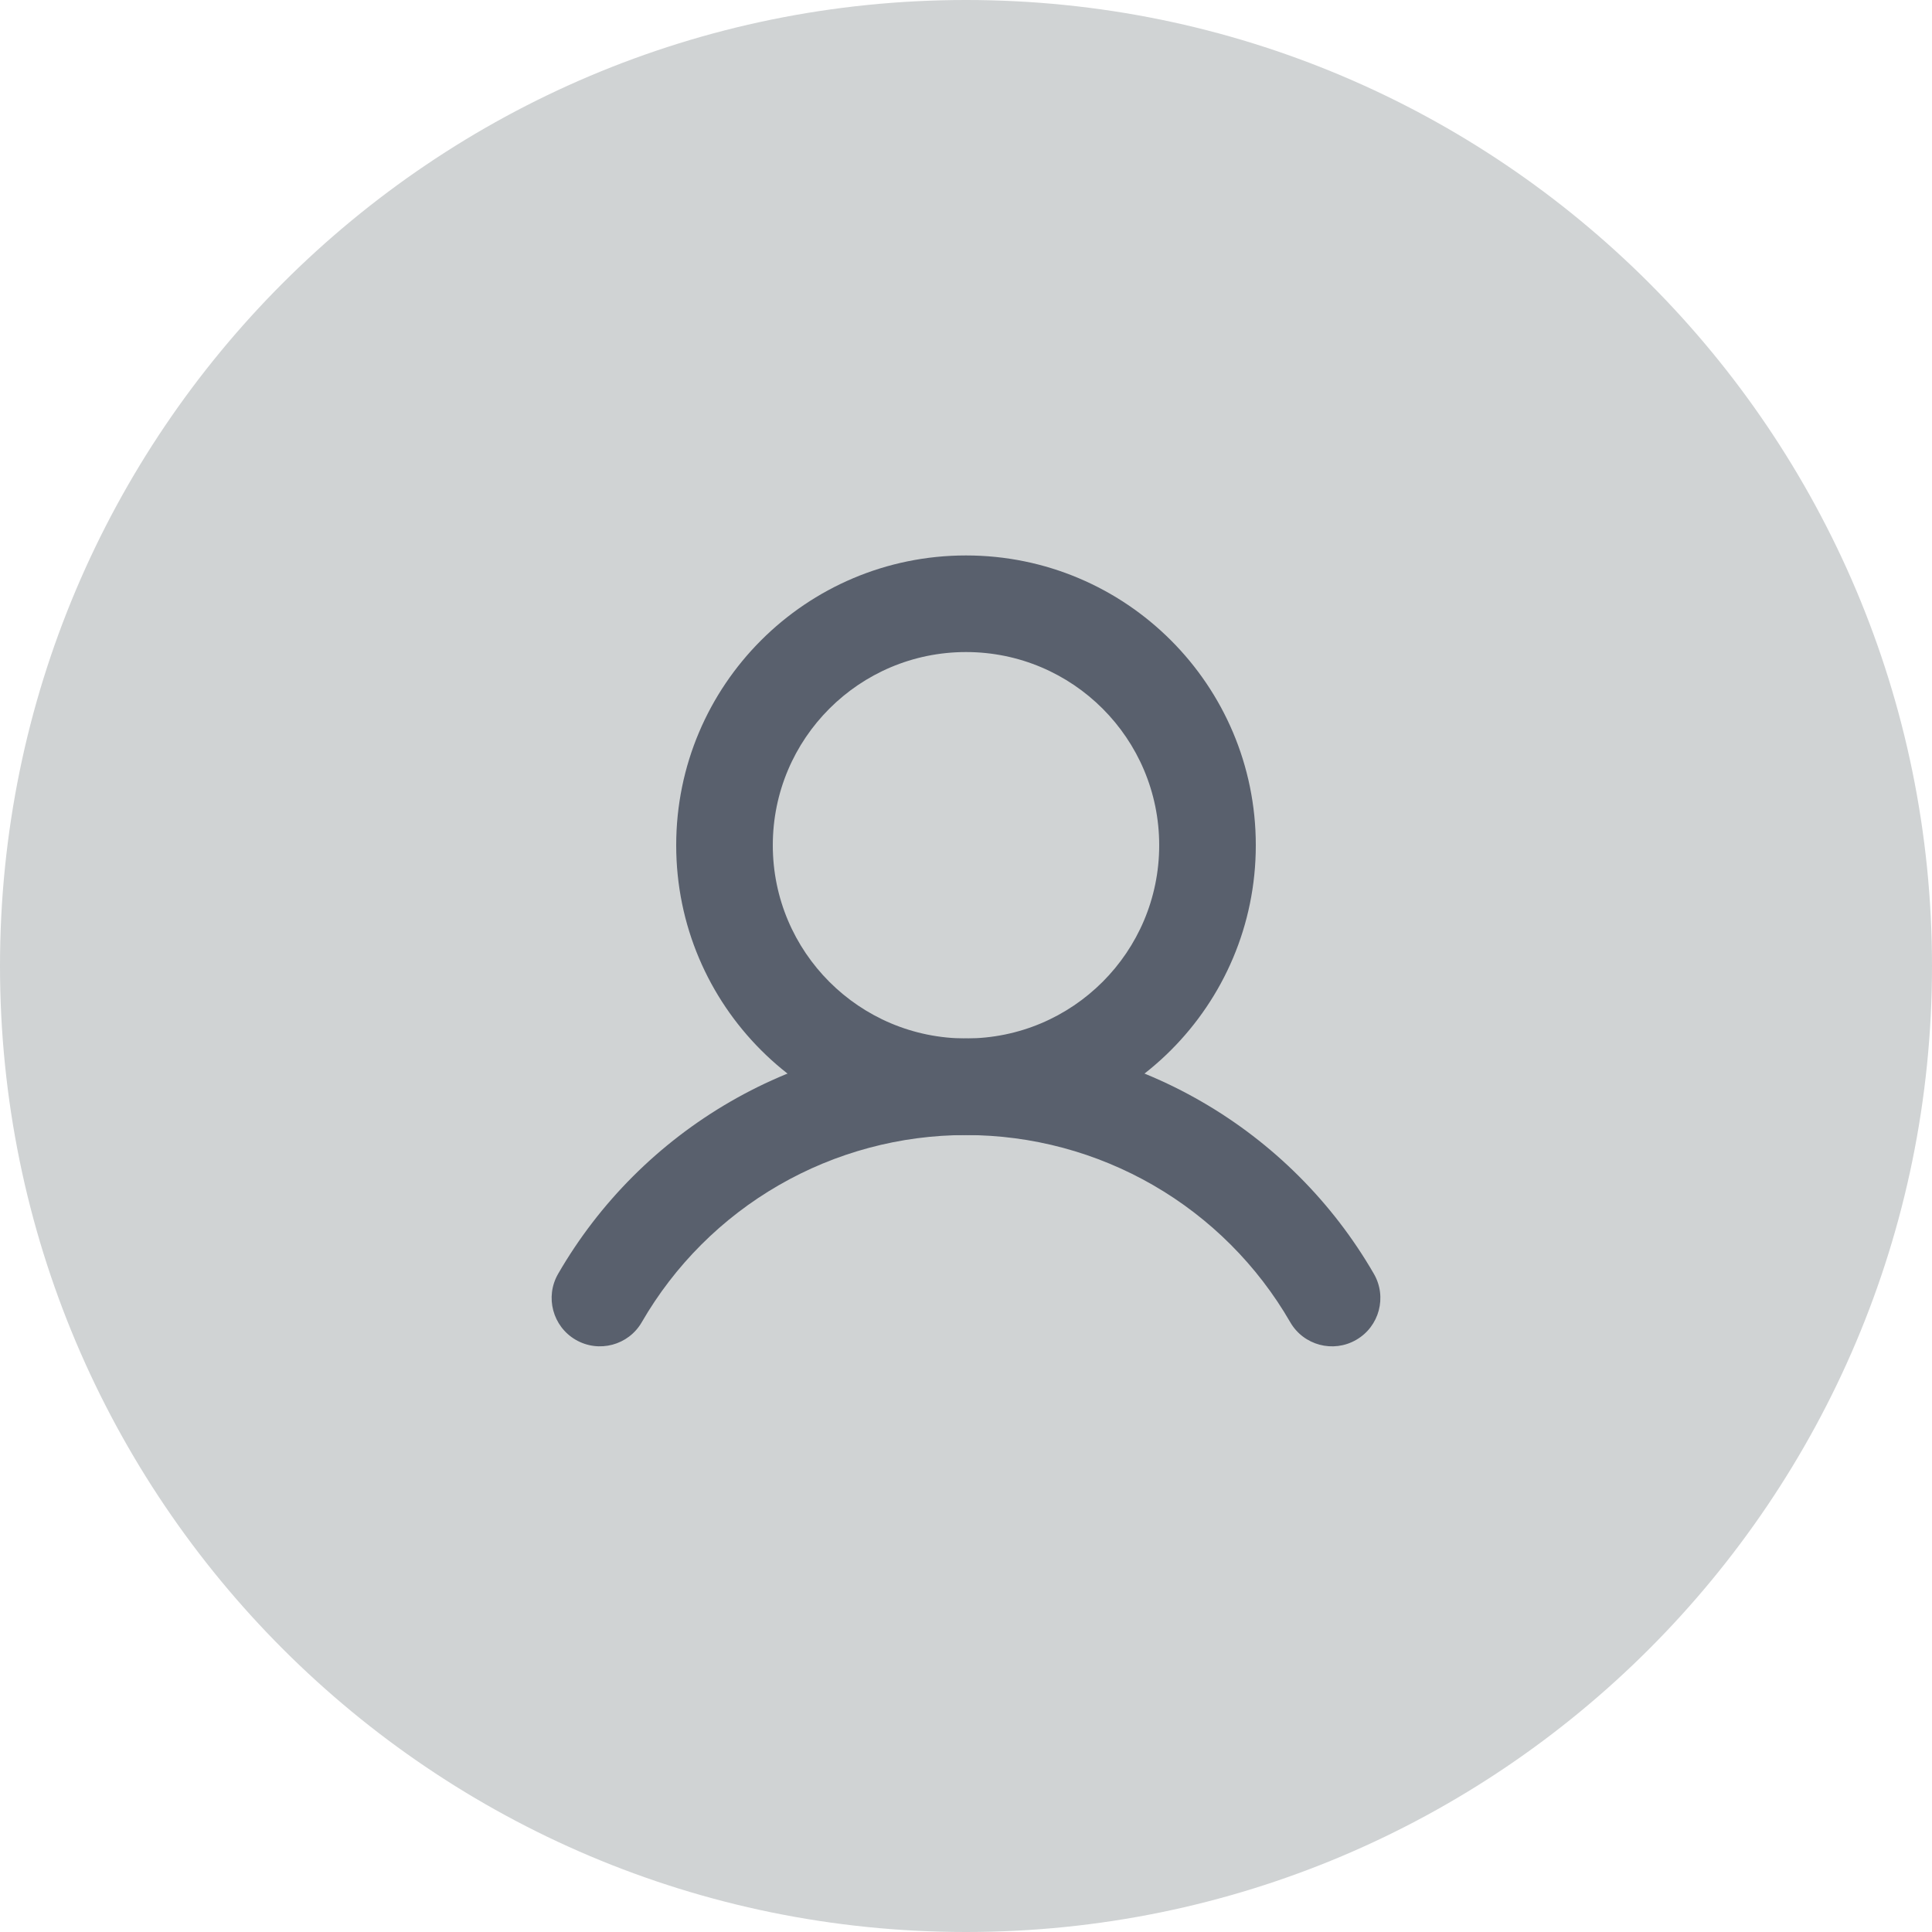
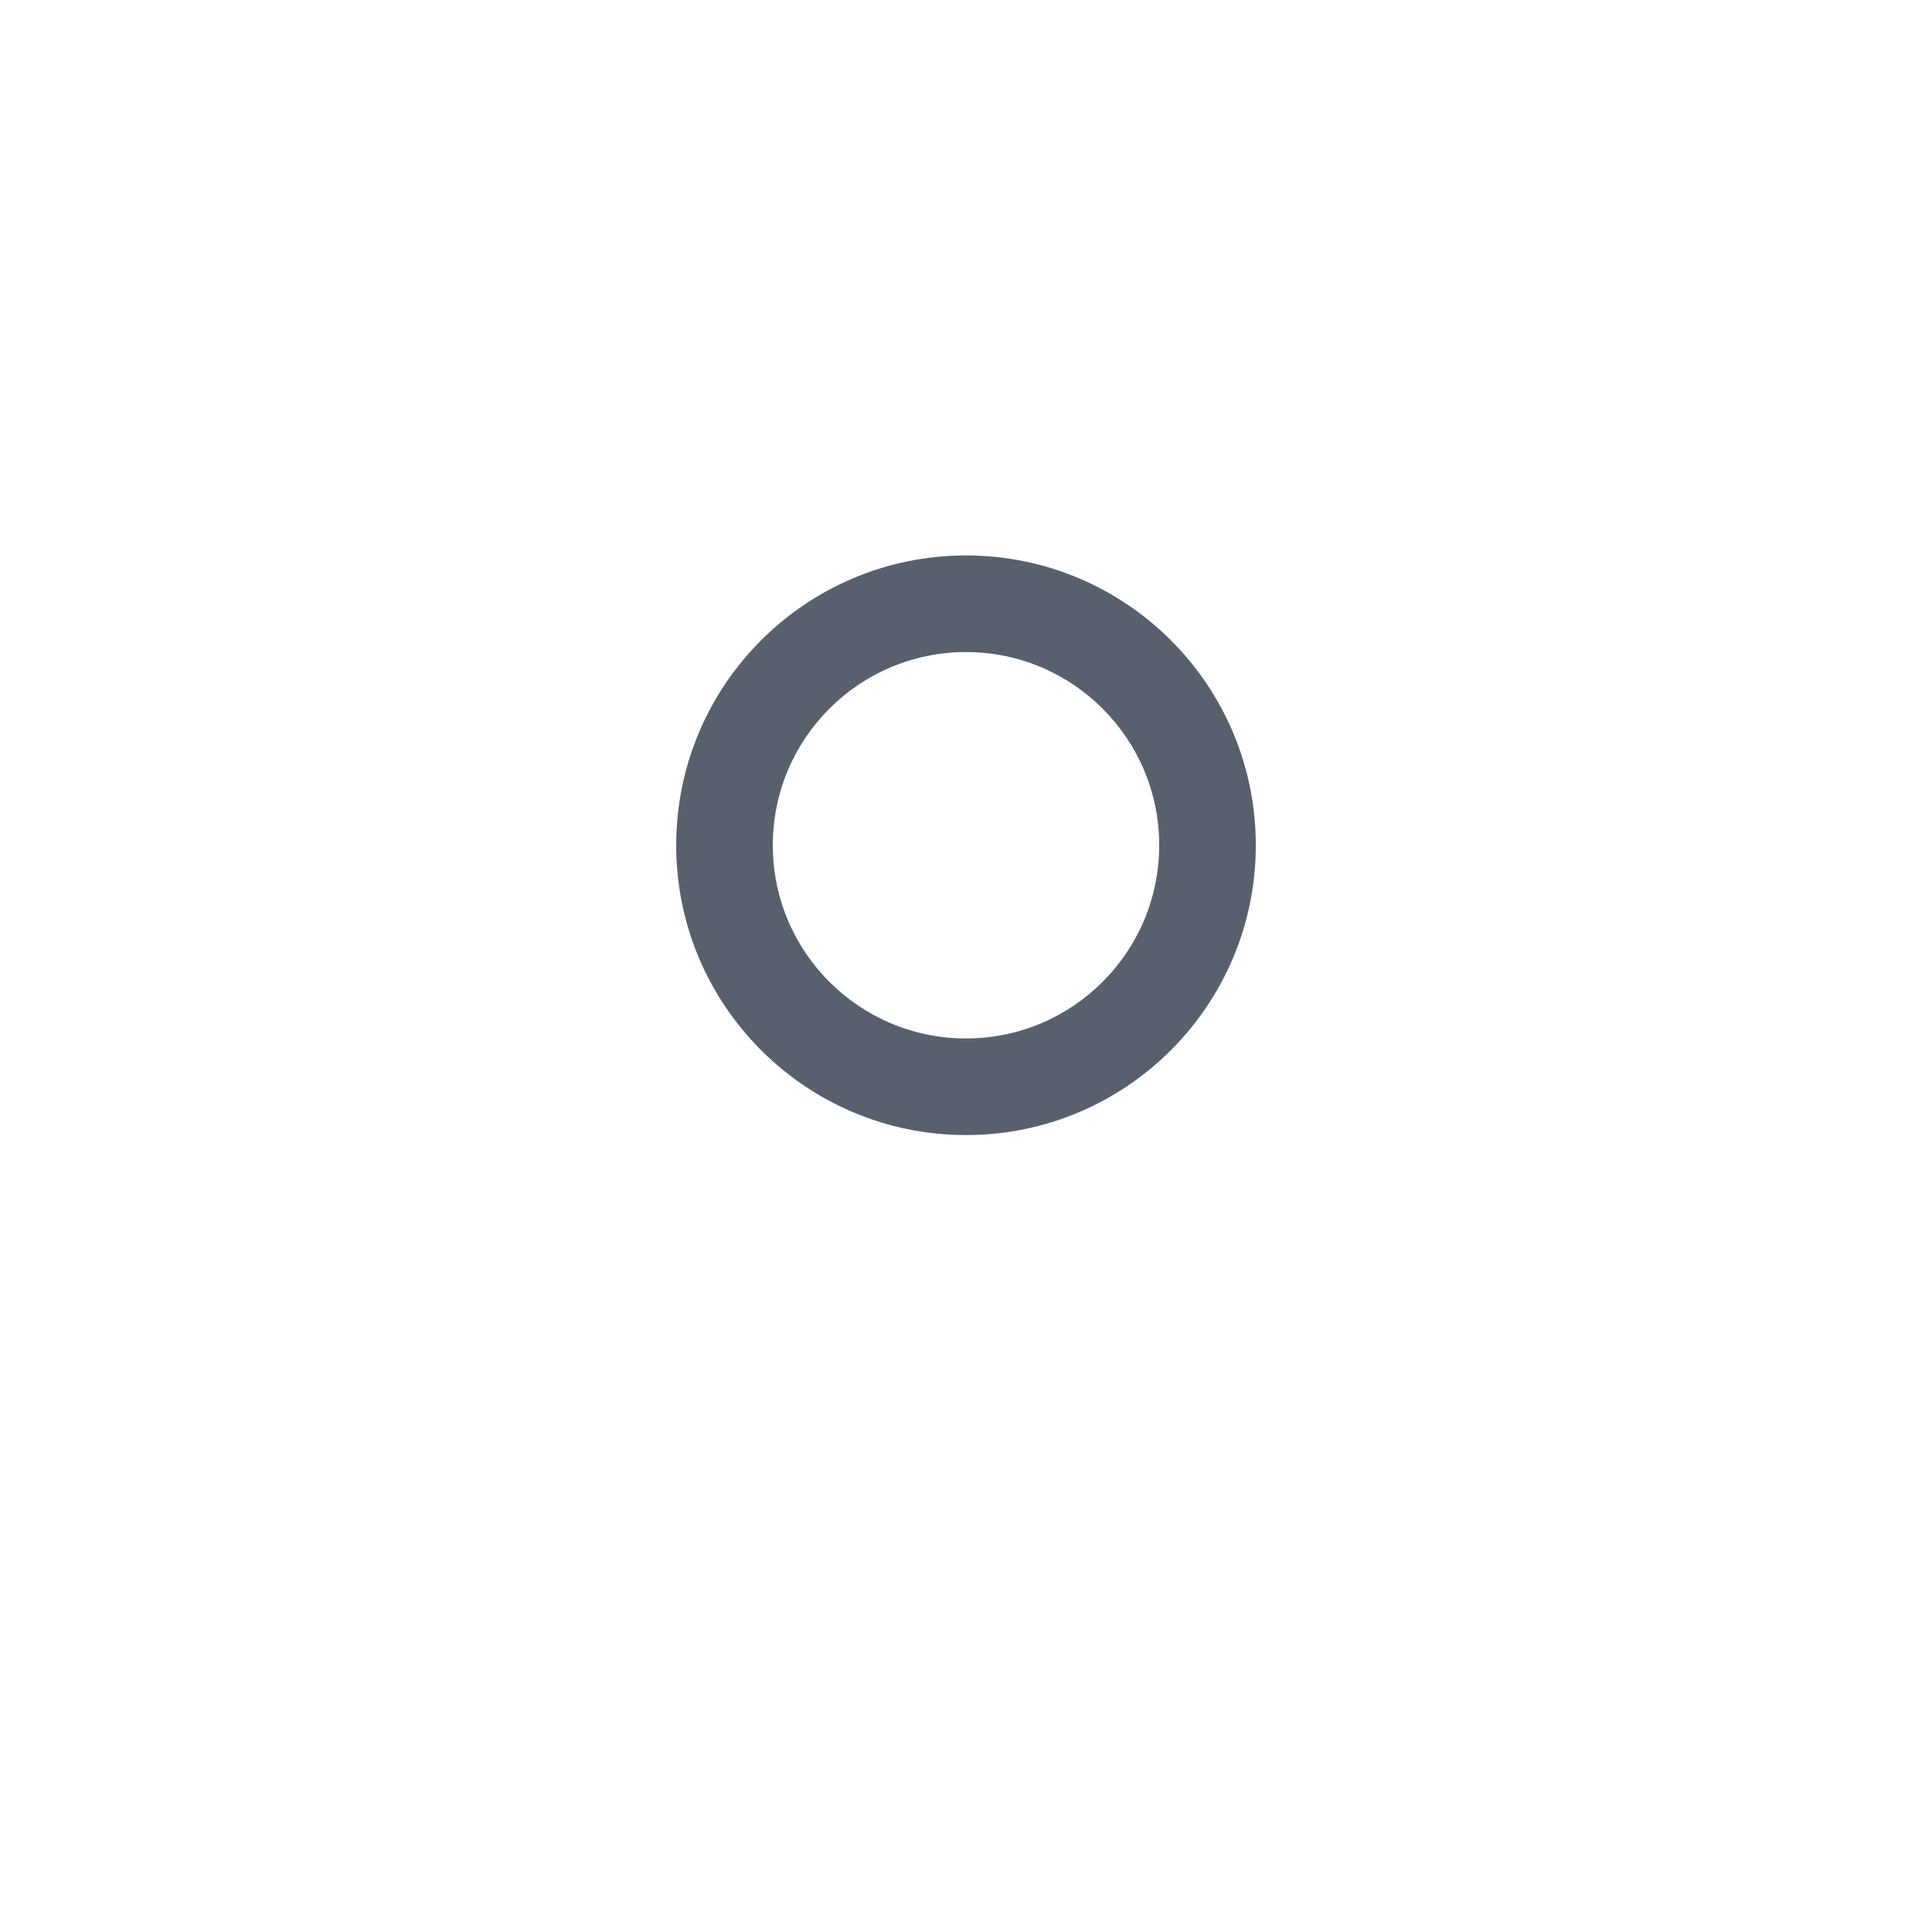
<svg xmlns="http://www.w3.org/2000/svg" width="40" height="40" viewBox="0 0 40 40" fill="none">
-   <path d="M20 40C31.046 40 40 31.046 40 20C40 8.954 31.046 0 20 0C8.954 0 0 8.954 0 20C0 31.046 8.954 40 20 40Z" fill="#D0D3D4" />
  <path fill-rule="evenodd" clip-rule="evenodd" d="M20 13.5C17.791 13.5 16 15.291 16 17.5C16 19.709 17.791 21.5 20 21.5C22.209 21.5 24 19.709 24 17.5C24 15.291 22.209 13.5 20 13.5ZM14 17.5C14 14.186 16.686 11.5 20 11.5C23.314 11.5 26 14.186 26 17.5C26 20.814 23.314 23.5 20 23.5C16.686 23.5 14 20.814 14 17.5Z" fill="#59606D" />
-   <path fill-rule="evenodd" clip-rule="evenodd" d="M20 23.5C18.64 23.5 17.303 23.858 16.125 24.538C14.946 25.218 13.968 26.196 13.287 27.375C13.011 27.853 12.399 28.016 11.921 27.74C11.443 27.464 11.279 26.852 11.555 26.374C12.411 24.892 13.643 23.662 15.125 22.806C16.607 21.95 18.289 21.5 20 21.5C21.712 21.5 23.393 21.95 24.875 22.806C26.358 23.662 27.589 24.892 28.445 26.374C28.721 26.852 28.558 27.464 28.079 27.74C27.601 28.017 26.989 27.853 26.713 27.375C26.033 26.197 25.054 25.218 23.876 24.538C22.697 23.858 21.361 23.5 20 23.5Z" fill="#59606D" />
</svg>